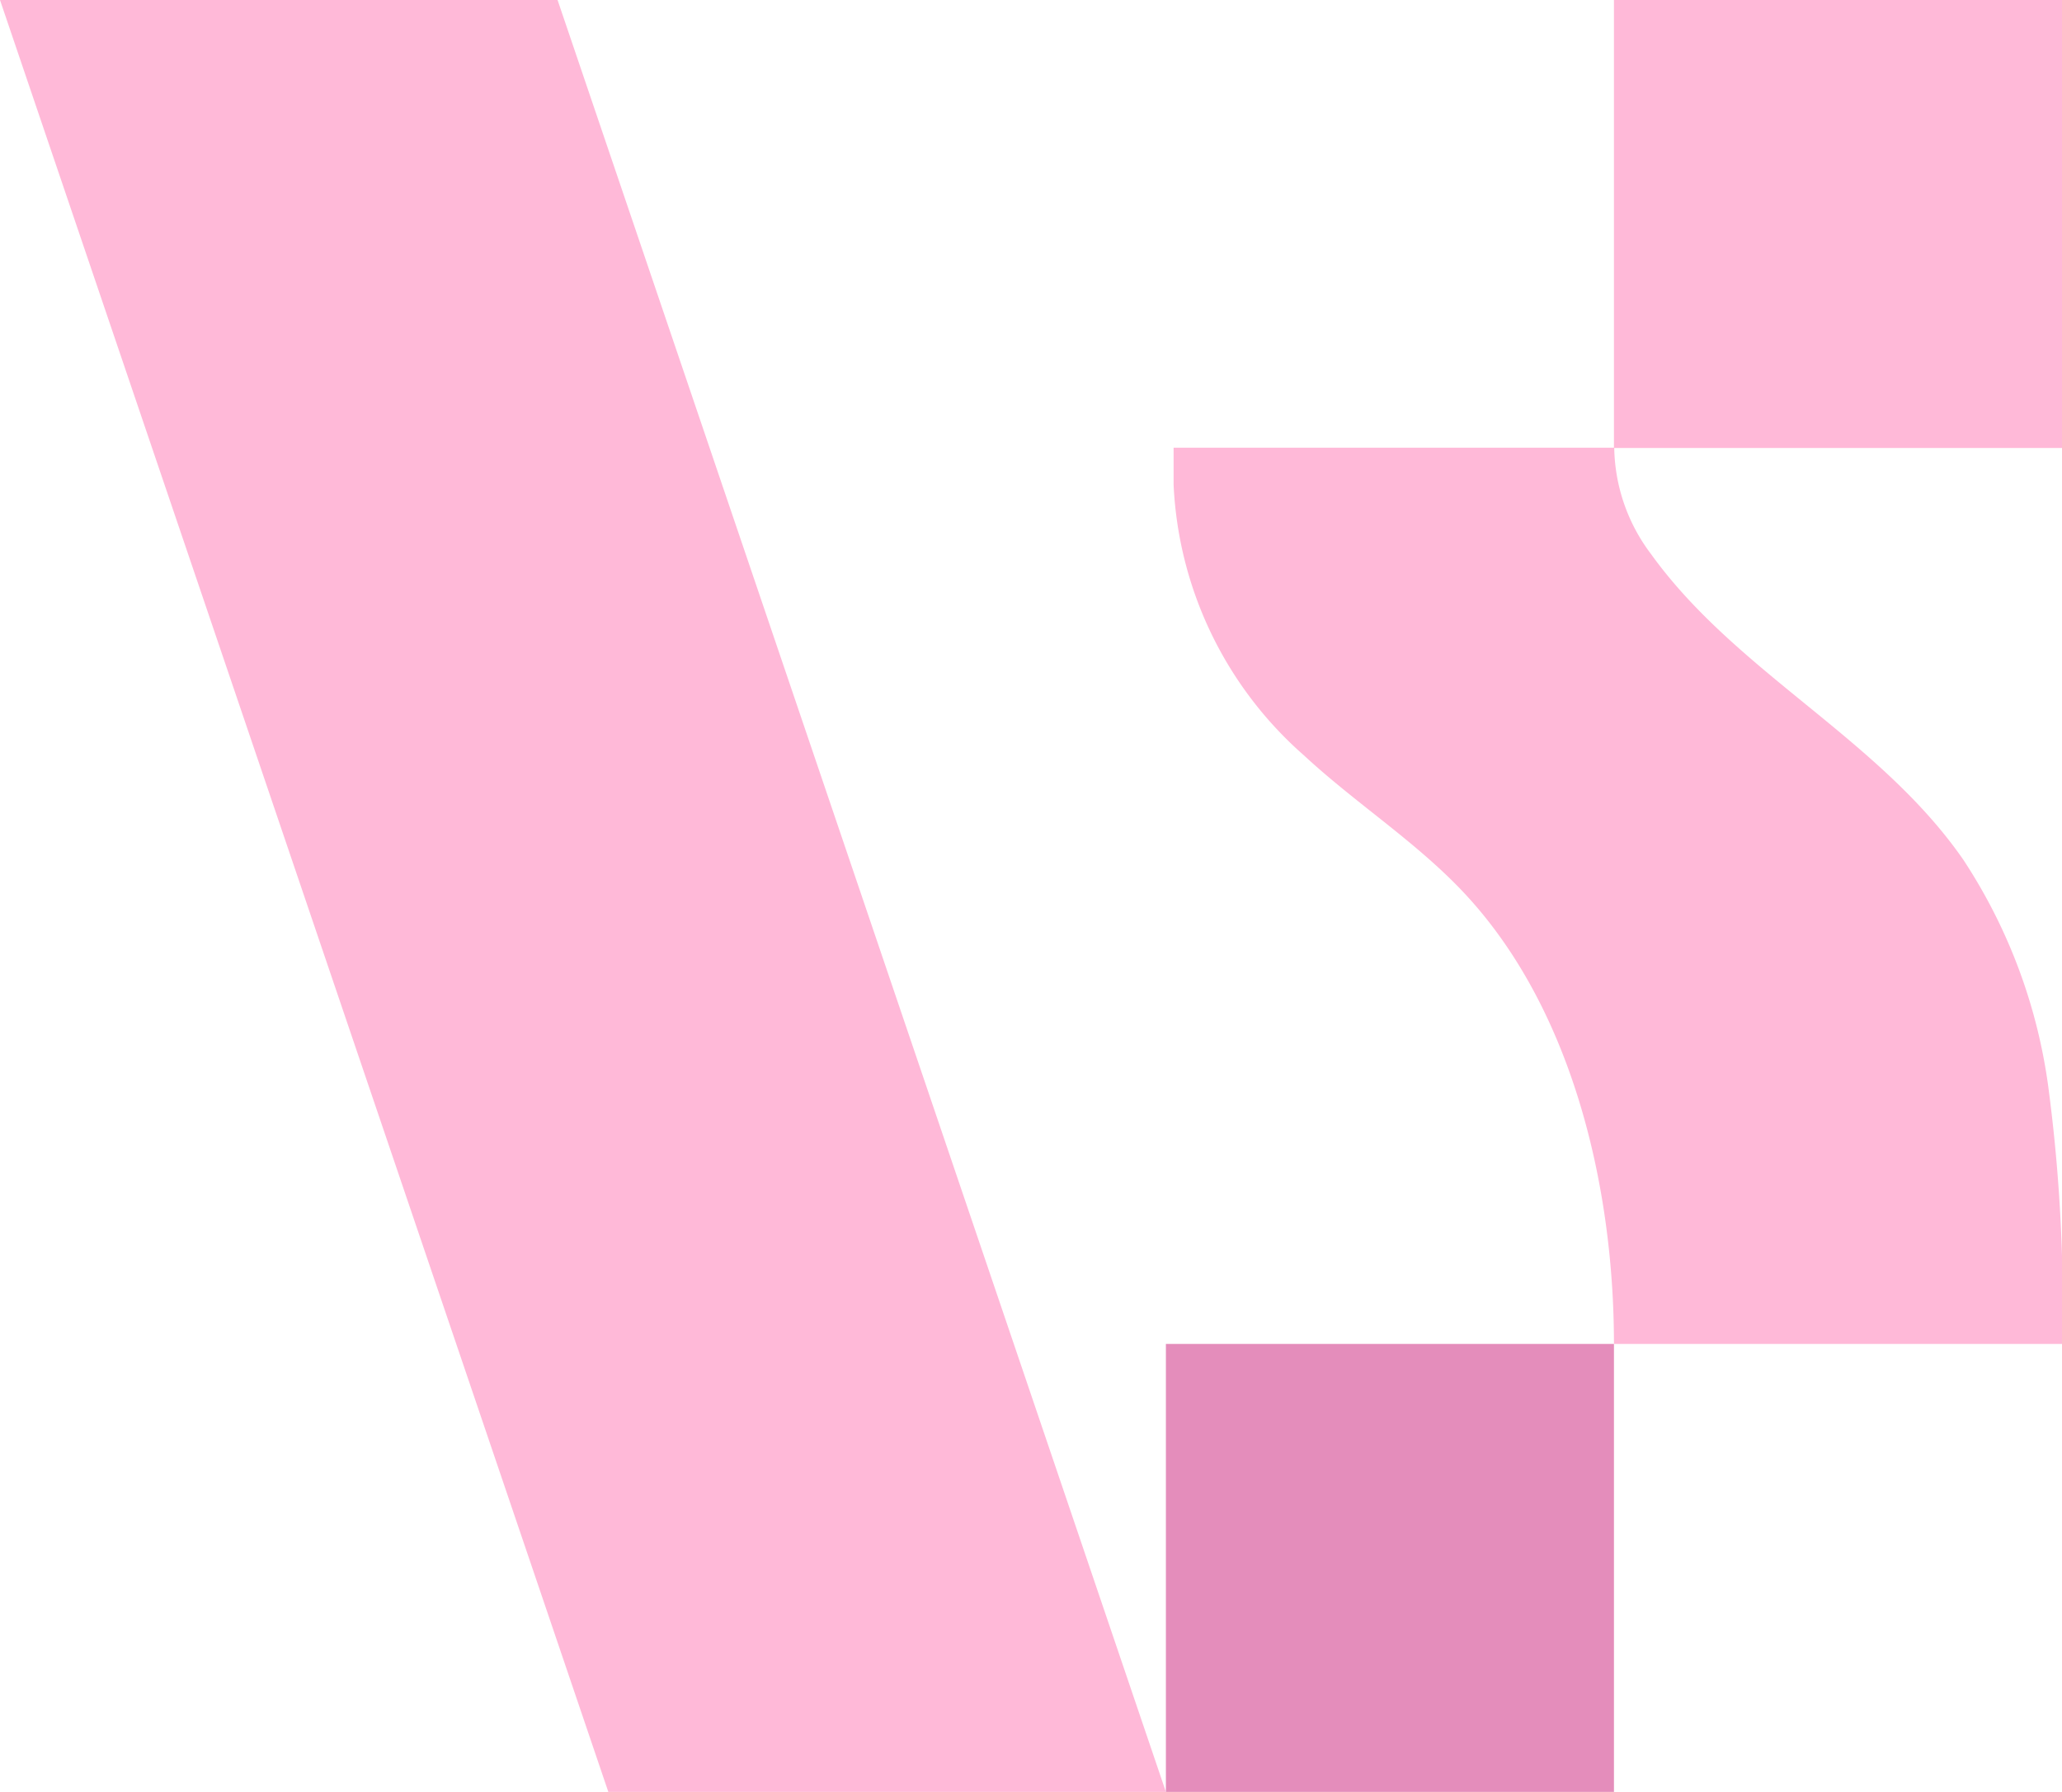
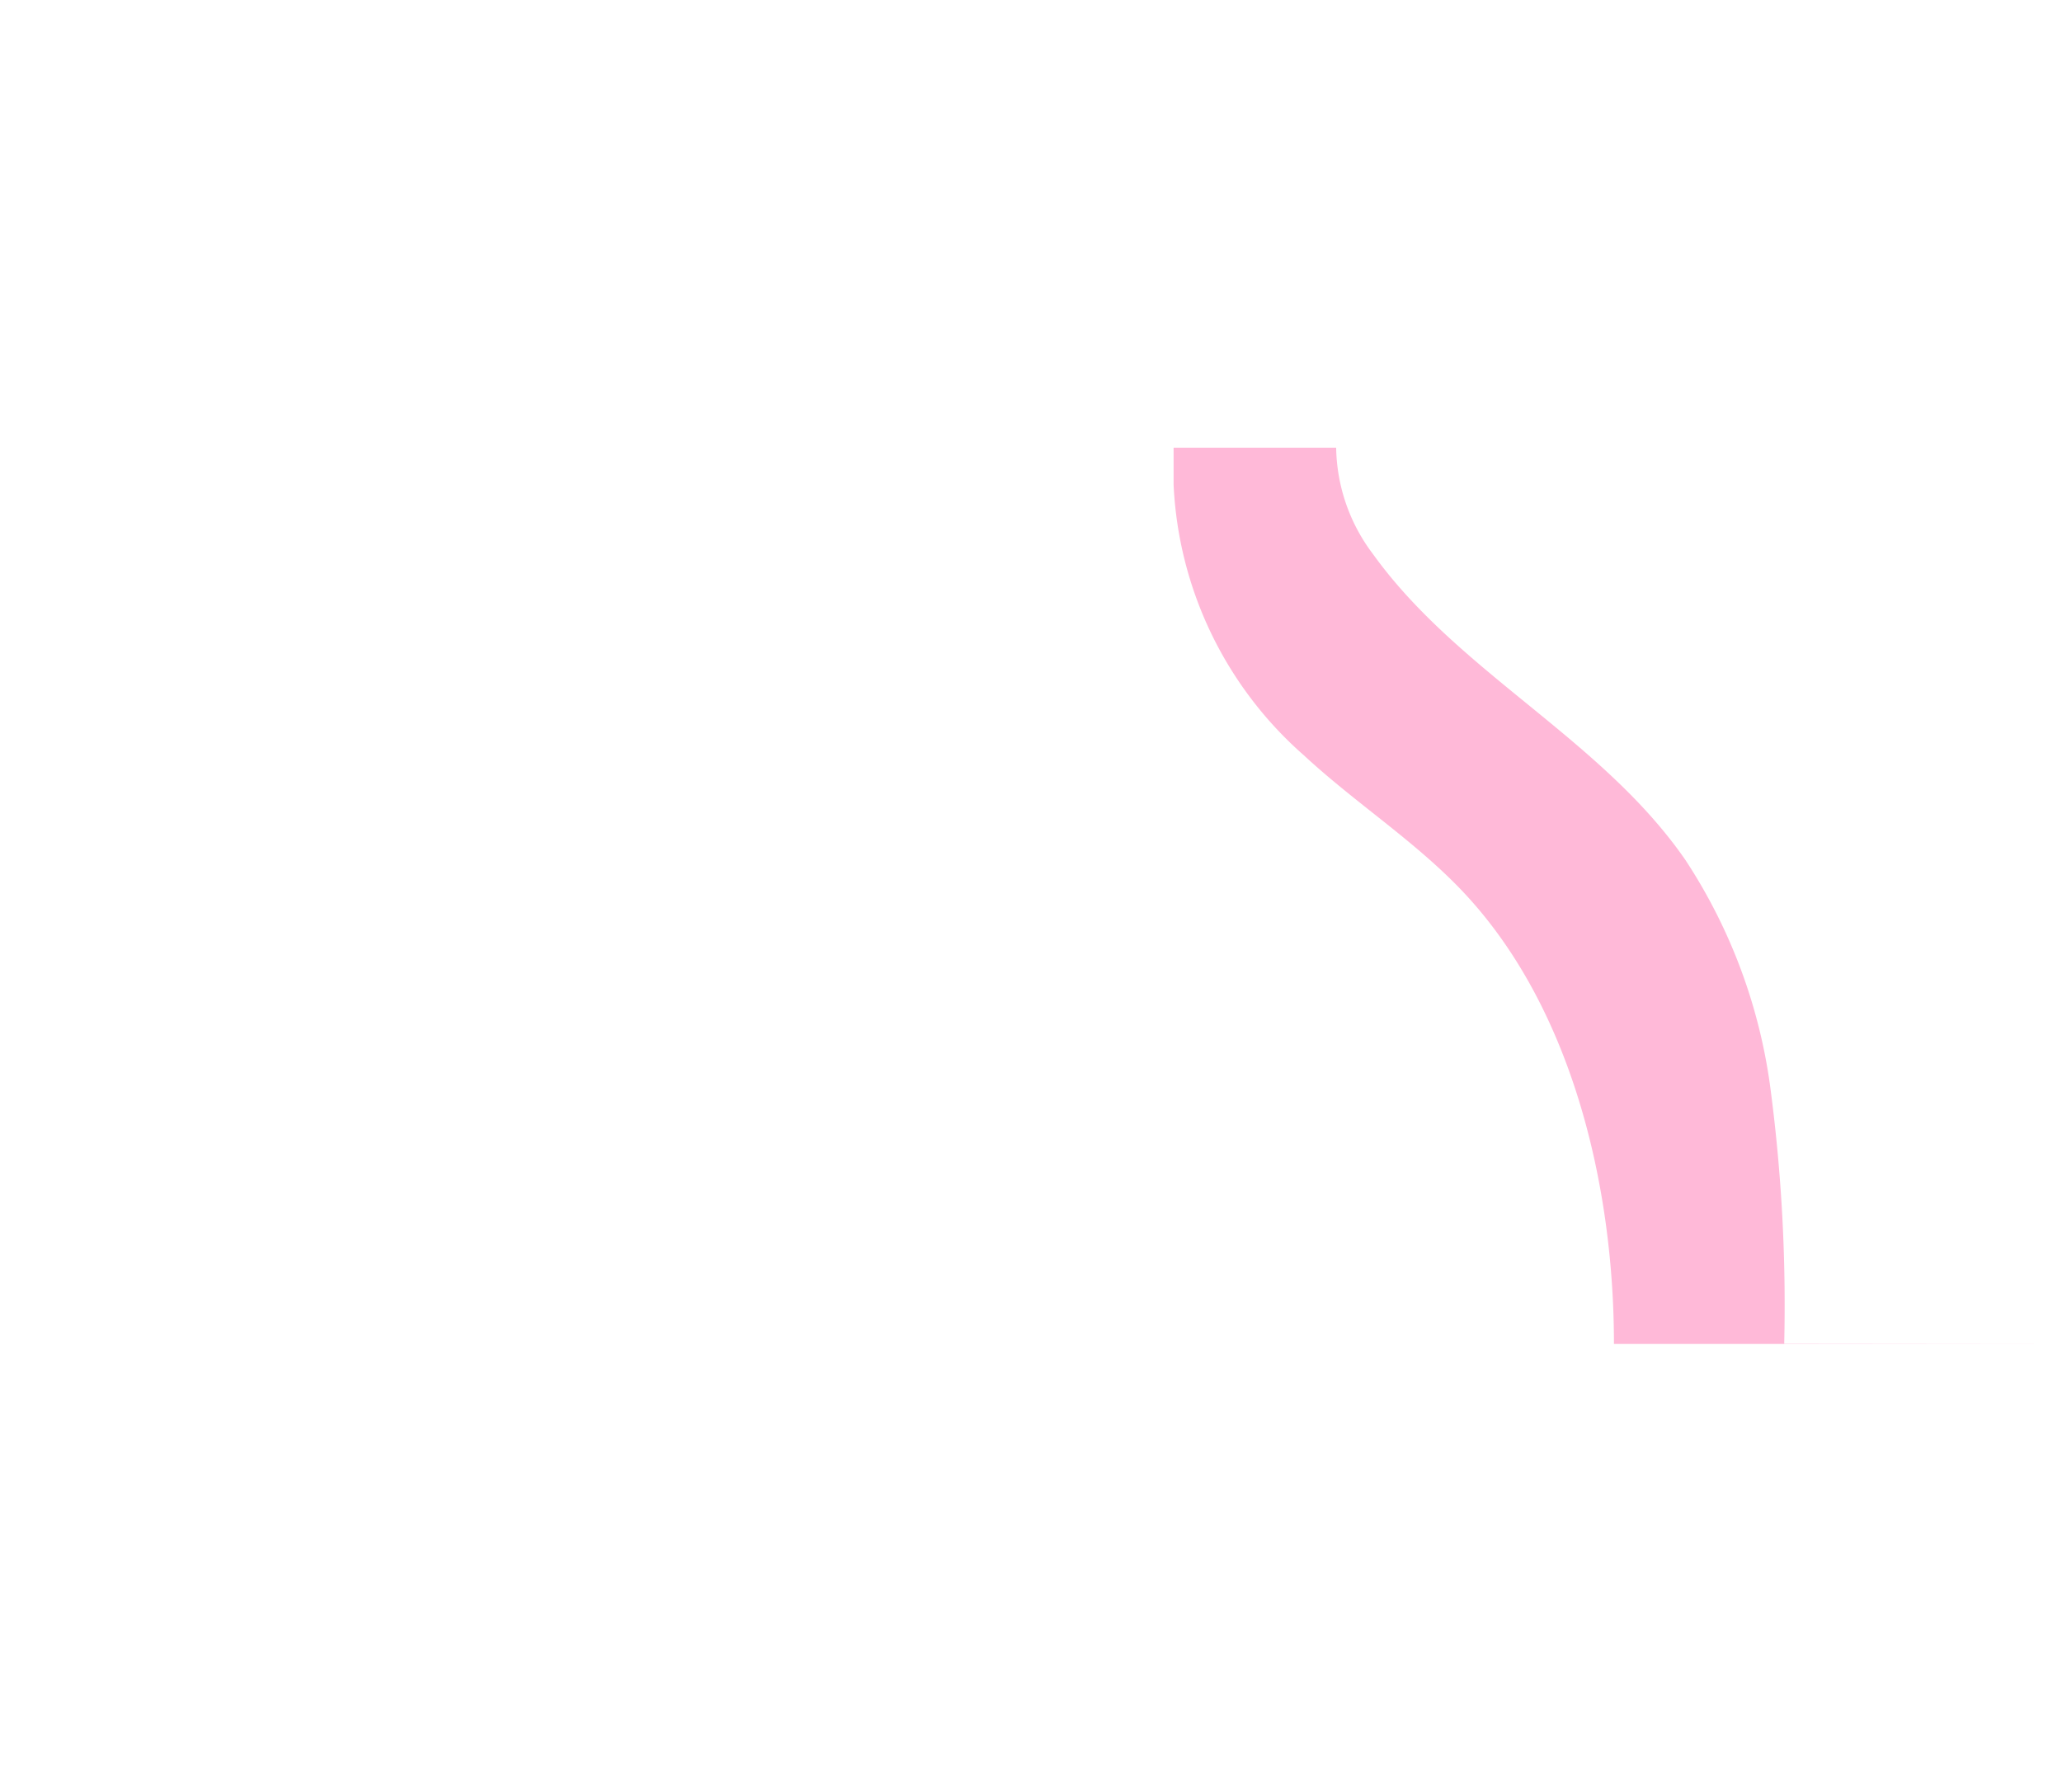
<svg xmlns="http://www.w3.org/2000/svg" viewBox="0 0 72.3 62.84">
  <defs>
    <style>.cls-1{fill:#ffb9d8;}.cls-2{fill:#e48dbb;}</style>
  </defs>
  <title>favicon</title>
  <g id="Capa_2" data-name="Capa 2">
    <g id="Capa_1-2" data-name="Capa 1">
-       <rect class="cls-1" x="56.59" width="15.71" height="15.71" />
-       <polygon class="cls-1" points="40.88 62.84 21.33 62.84 0 0 19.55 0 40.88 62.84" />
-       <rect class="cls-2" x="40.88" y="47.13" width="15.71" height="15.71" />
-       <path class="cls-1" d="M72.3,47.13H56.59c0-5.55-1.48-11.93-5.43-16-1.66-1.71-3.67-3-5.44-4.64A13.45,13.45,0,0,1,41.15,17v-1.3h1.7c1,0,2,0,3,0H55.6c.33,0,.66,0,1,0a6.33,6.33,0,0,0,1.29,3.73c3,4.17,8,6.46,10.95,10.72a19.13,19.13,0,0,1,3,8.12,58.07,58.07,0,0,1,.47,8.85" />
+       <path class="cls-1" d="M72.3,47.13H56.59c0-5.55-1.48-11.93-5.43-16-1.66-1.71-3.67-3-5.44-4.64A13.45,13.45,0,0,1,41.15,17v-1.3h1.7c1,0,2,0,3,0c.33,0,.66,0,1,0a6.33,6.33,0,0,0,1.29,3.73c3,4.17,8,6.46,10.95,10.72a19.13,19.13,0,0,1,3,8.12,58.07,58.07,0,0,1,.47,8.85" />
    </g>
  </g>
</svg>